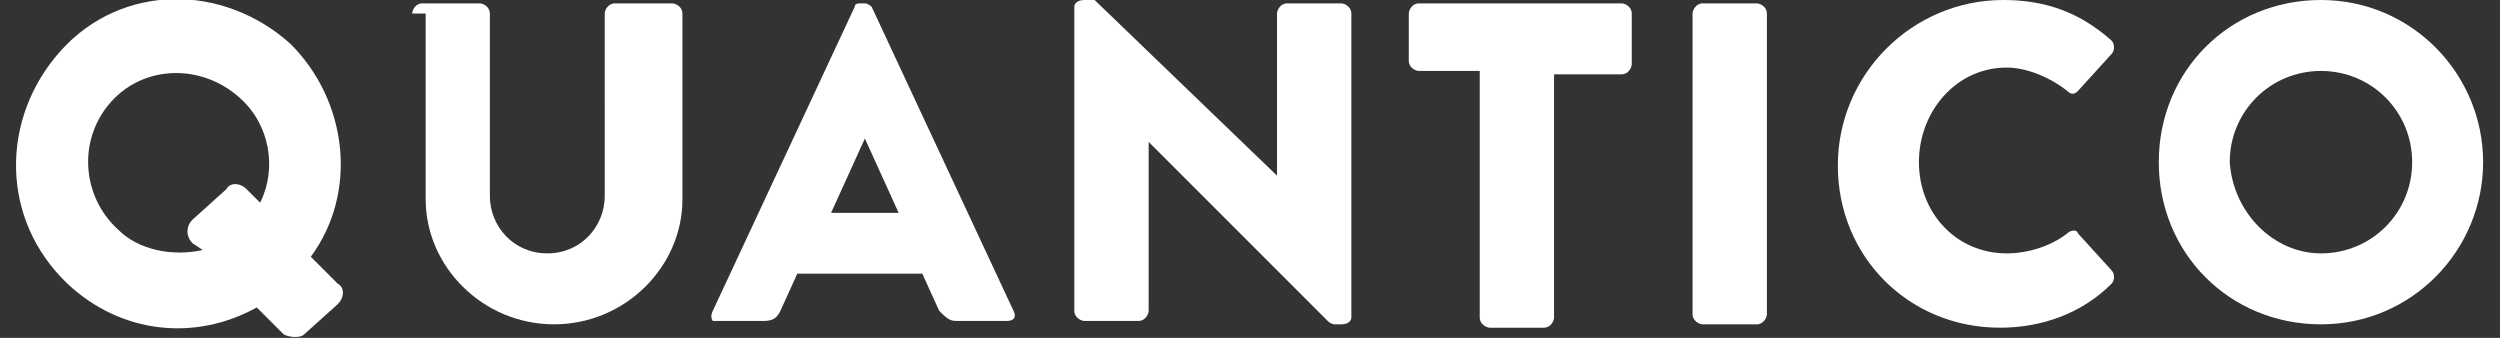
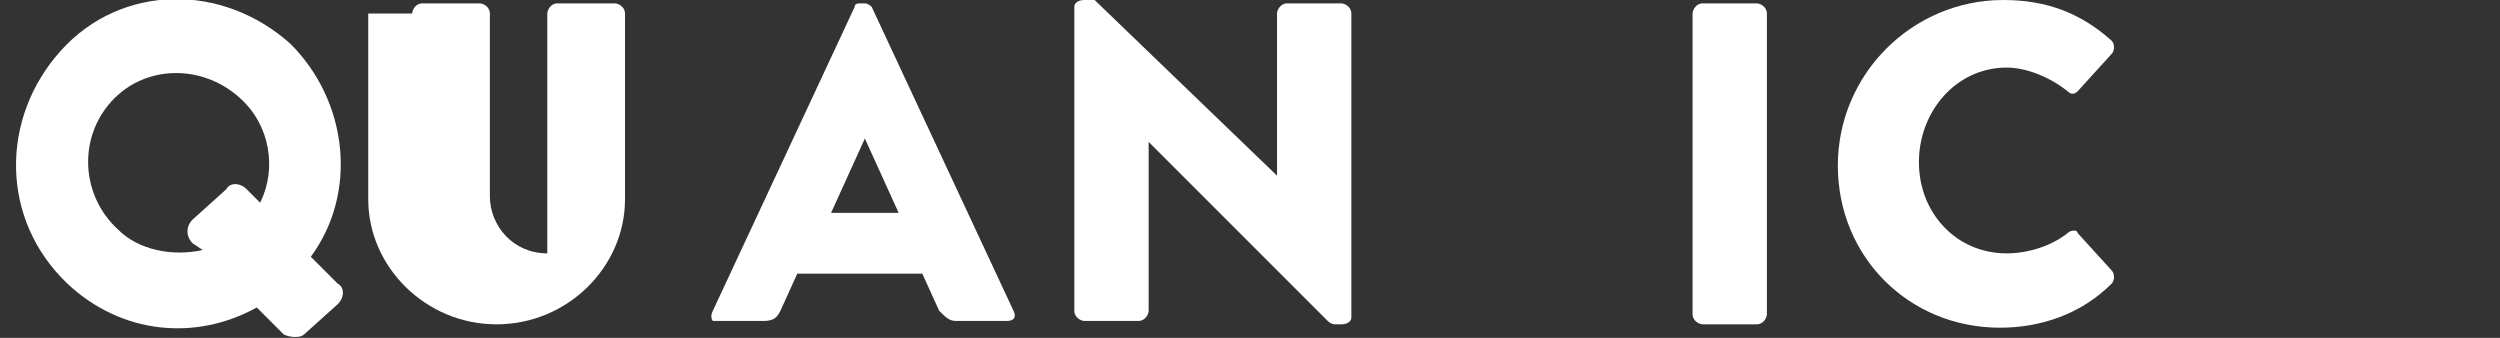
<svg xmlns="http://www.w3.org/2000/svg" xmlns:xlink="http://www.w3.org/1999/xlink" version="1.1" id="Livello_1" x="0px" y="0px" viewBox="0 0 74 10" style="enable-background:new 0 0 74 10;" xml:space="preserve">
  <rect x="0" y="0" width="74" height="10" fill="#333333" stroke="none" />
  <style type="text/css">
	.st0{clip-path:url(#SVGID_2_);fill:#FFFFFF;}
</style>
  <g>
    <defs>
      <rect id="SVGID_1_" x="0.4" width="73.1" height="10" />
    </defs>
    <clipPath id="SVGID_2_">
      <use xlink:href="#SVGID_1_" style="overflow:visible;" />
    </clipPath>
-     <path class="st0" d="M12.2,0.4c0-0.1,0.1-0.3,0.3-0.3h1.7c0.1,0,0.3,0.1,0.3,0.3v5.4c0,0.9,0.7,1.7,1.7,1.7c1,0,1.7-0.8,1.7-1.7   V0.4c0-0.1,0.1-0.3,0.3-0.3h1.7c0.1,0,0.3,0.1,0.3,0.3v5.5c0,2-1.7,3.7-3.8,3.7c-2.1,0-3.8-1.7-3.8-3.7V0.4z" />
+     <path class="st0" d="M12.2,0.4c0-0.1,0.1-0.3,0.3-0.3h1.7c0.1,0,0.3,0.1,0.3,0.3v5.4c0,0.9,0.7,1.7,1.7,1.7V0.4c0-0.1,0.1-0.3,0.3-0.3h1.7c0.1,0,0.3,0.1,0.3,0.3v5.5c0,2-1.7,3.7-3.8,3.7c-2.1,0-3.8-1.7-3.8-3.7V0.4z" />
    <path class="st0" d="M26.6,6.3l-1-2.2h0l-1,2.2H26.6z M21.1,9.2l4.2-9c0-0.1,0.1-0.1,0.2-0.1h0.1c0.1,0,0.2,0.1,0.2,0.1l4.2,9   c0.1,0.2,0,0.3-0.2,0.3h-1.5c-0.2,0-0.3-0.1-0.5-0.3l-0.5-1.1h-3.7l-0.5,1.1c-0.1,0.2-0.2,0.3-0.5,0.3h-1.5   C21.1,9.5,21,9.4,21.1,9.2" />
    <path class="st0" d="M31.8,0.2c0-0.1,0.1-0.2,0.3-0.2h0.3l5.4,5.2h0V0.4c0-0.1,0.1-0.3,0.3-0.3h1.6c0.1,0,0.3,0.1,0.3,0.3v9   c0,0.1-0.1,0.2-0.3,0.2h-0.2c0,0-0.1,0-0.2-0.1l-5.3-5.3h0v5c0,0.1-0.1,0.3-0.3,0.3h-1.6c-0.1,0-0.3-0.1-0.3-0.3L31.8,0.2z" />
-     <path class="st0" d="M43.9,2.1H42c-0.1,0-0.3-0.1-0.3-0.3V0.4c0-0.1,0.1-0.3,0.3-0.3h6c0.1,0,0.3,0.1,0.3,0.3v1.5   c0,0.1-0.1,0.3-0.3,0.3H46v7.2c0,0.1-0.1,0.3-0.3,0.3h-1.6c-0.1,0-0.3-0.1-0.3-0.3V2.1z" />
    <path class="st0" d="M50.1,0.4c0-0.1,0.1-0.3,0.3-0.3h1.6c0.1,0,0.3,0.1,0.3,0.3v8.9c0,0.1-0.1,0.3-0.3,0.3h-1.6   c-0.1,0-0.3-0.1-0.3-0.3V0.4z" />
    <path class="st0" d="M59.3,0c1.3,0,2.3,0.4,3.2,1.2c0.1,0.1,0.1,0.3,0,0.4l-1,1.1c-0.1,0.1-0.2,0.1-0.3,0C60.7,2.3,60,2,59.4,2   c-1.5,0-2.6,1.3-2.6,2.8c0,1.5,1.1,2.7,2.6,2.7c0.6,0,1.3-0.2,1.8-0.6c0.1-0.1,0.3-0.1,0.3,0l1,1.1c0.1,0.1,0.1,0.3,0,0.4   c-0.9,0.9-2.1,1.3-3.3,1.3c-2.7,0-4.8-2.1-4.8-4.8S56.6,0,59.3,0" />
-     <path class="st0" d="M68.7,7.5c1.5,0,2.7-1.2,2.7-2.7c0-1.5-1.2-2.7-2.7-2.7c-1.5,0-2.7,1.2-2.7,2.7C66.1,6.3,67.3,7.5,68.7,7.5    M68.7,0c2.7,0,4.8,2.2,4.8,4.8s-2.1,4.8-4.8,4.8c-2.7,0-4.8-2.1-4.8-4.8S66,0,68.7,0" />
    <path class="st0" d="M3.5,6.8C2.4,5.8,2.3,4.1,3.3,3c1-1.1,2.7-1.1,3.8-0.1C8,3.7,8.2,5,7.7,6L7.3,5.6c-0.2-0.2-0.5-0.2-0.6,0   L5.7,6.5C5.5,6.7,5.5,7,5.7,7.2L6,7.4C5.1,7.6,4.1,7.4,3.5,6.8 M9.2,7.6c1.4-1.9,1.1-4.6-0.6-6.3c-2-1.8-5-1.8-6.8,0.2S0,6.5,2,8.4   c1.6,1.5,3.8,1.7,5.6,0.7l0.8,0.8C8.6,10,8.9,10,9,9.9L10,9c0.2-0.2,0.2-0.5,0-0.6L9.2,7.6z" />
  </g>
</svg>